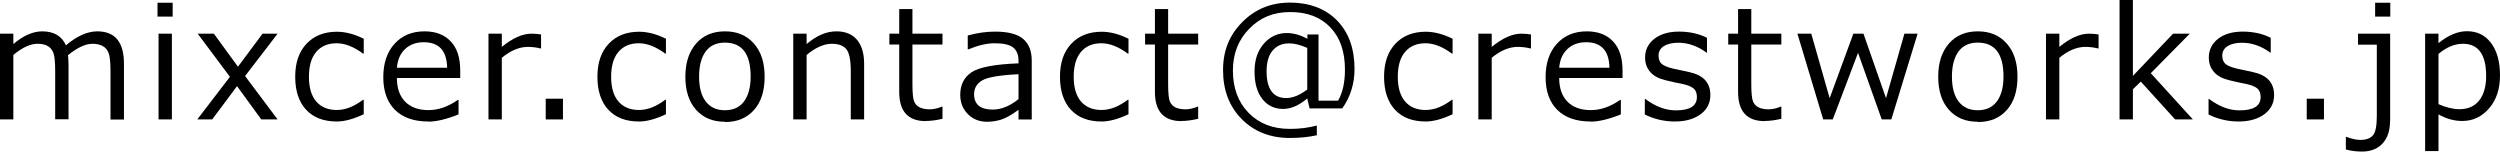
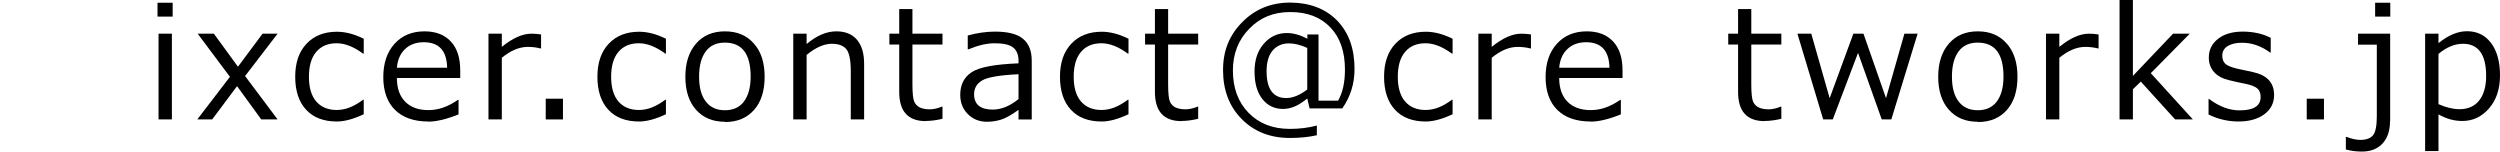
<svg xmlns="http://www.w3.org/2000/svg" id="_レイヤー_2" viewBox="0 0 193 11.7">
  <defs>
    <style>.cls-1{fill:#000;stroke-width:0px;}</style>
  </defs>
  <g id="_レイヤー_1-2">
-     <path class="cls-1" d="M8.53,9.22v-3.71c0-.71-.05-1.19-.15-1.43s-.25-.42-.46-.53-.46-.17-.78-.17c-.53,0-1.17.29-1.89.88.02.2.04.46.04.78v4.17h-1.03v-3.71c0-.73-.05-1.22-.15-1.45s-.25-.4-.45-.51-.46-.16-.76-.16c-.56,0-1.18.29-1.87.86v4.98H0V2.6h1.03v.8c.78-.66,1.53-.98,2.23-.98.9,0,1.51.36,1.83,1.08.85-.72,1.66-1.08,2.42-1.08,1.37,0,2.06.83,2.06,2.5v4.31h-1.03Z" />
    <path class="cls-1" d="M13.33,1.28h-1.17V.21h1.17v1.07ZM13.27,9.22h-1.03V2.6h1.03v6.62Z" />
    <path class="cls-1" d="M21.42,9.22h-1.25l-1.87-2.57-1.92,2.57h-1.15l2.52-3.29-2.49-3.33h1.25l1.86,2.55,1.9-2.55h1.16l-2.51,3.27,2.51,3.35Z" />
    <path class="cls-1" d="M28.08,8.82c-.79.37-1.48.56-2.07.56-1.02,0-1.81-.3-2.37-.9s-.85-1.45-.85-2.55.29-1.93.87-2.55,1.37-.93,2.35-.93c.65,0,1.34.18,2.07.54v1.15h-.05c-.73-.54-1.41-.8-2.04-.8-.68,0-1.2.22-1.58.67s-.56,1.09-.56,1.92.19,1.47.56,1.9.9.66,1.58.66,1.33-.26,2.04-.79h.05v1.12Z" />
    <path class="cls-1" d="M33.06,9.38c-1.1,0-1.96-.3-2.56-.89s-.91-1.44-.91-2.53.29-1.94.87-2.58,1.35-.96,2.31-.96c.87,0,1.55.26,2.04.79s.72,1.27.72,2.24v.57h-4.89c0,.8.22,1.41.65,1.84s1.03.64,1.79.64,1.51-.26,2.27-.79h.05v1.12c-.94.38-1.72.56-2.34.56ZM30.64,5.23h3.88c-.03-1.32-.63-1.97-1.81-1.97-.59,0-1.07.18-1.44.53s-.58.83-.63,1.45Z" />
    <path class="cls-1" d="M37.71,9.22V2.6h1.03v1.02c.83-.68,1.59-1.02,2.29-1.02.25,0,.49.02.74.06v1.08h-.04c-.32-.08-.65-.12-.98-.12-.66,0-1.33.28-2.01.84v4.76h-1.03Z" />
    <path class="cls-1" d="M43.46,9.22h-1.33v-1.6h1.33v1.6Z" />
    <path class="cls-1" d="M51.41,8.82c-.79.37-1.48.56-2.07.56-1.02,0-1.81-.3-2.37-.9s-.85-1.45-.85-2.55.29-1.93.87-2.55,1.37-.93,2.35-.93c.65,0,1.34.18,2.07.54v1.15h-.05c-.73-.54-1.41-.8-2.04-.8-.68,0-1.2.22-1.58.67s-.56,1.09-.56,1.92.19,1.47.56,1.9.9.66,1.58.66,1.33-.26,2.04-.79h.05v1.12Z" />
    <path class="cls-1" d="M55.96,9.4c-.94,0-1.68-.31-2.23-.93s-.82-1.47-.82-2.55.28-1.93.83-2.56,1.29-.94,2.23-.94,1.67.31,2.23.94.83,1.48.83,2.57-.27,1.94-.82,2.56-1.29.93-2.23.93ZM55.96,3.29c-.64,0-1.13.22-1.47.67s-.52,1.1-.52,1.95.17,1.48.52,1.93.83.67,1.47.67,1.13-.22,1.47-.67.52-1.09.52-1.93c0-1.75-.66-2.62-1.99-2.62Z" />
    <path class="cls-1" d="M66.71,9.22h-1.03v-3.71c0-.86-.11-1.43-.34-1.71s-.6-.42-1.12-.42c-.61,0-1.26.29-1.95.86v4.98h-1.03V2.6h1.03v.8c.78-.66,1.54-.98,2.3-.98.68,0,1.21.21,1.58.64s.56,1.05.56,1.85v4.31Z" />
    <path class="cls-1" d="M71.47,9.35c-1.37,0-2.05-.75-2.05-2.26v-3.65h-.76v-.84h.76V.7h1.02v1.9h2.32v.84h-2.32v3.06c0,.7.05,1.15.14,1.35s.24.36.44.45.45.14.75.14.61-.07.95-.21h.04v.94c-.46.11-.9.17-1.3.17Z" />
    <path class="cls-1" d="M78.63,9.22v-.74c-.55.4-1,.65-1.36.76s-.72.16-1.08.16c-.59,0-1.08-.2-1.47-.59s-.59-.89-.59-1.49c0-.77.29-1.35.87-1.74s1.79-.62,3.63-.69v-.2c0-.46-.14-.8-.41-1.02s-.75-.33-1.44-.33c-.61,0-1.28.16-2.02.47h-.05v-1.07c.73-.2,1.43-.3,2.11-.3.98,0,1.7.18,2.15.55s.68.93.68,1.7v4.53h-1.02ZM78.63,7.65v-1.92c-1.46.07-2.39.23-2.81.48s-.62.61-.62,1.06c0,.79.48,1.19,1.44,1.19.65,0,1.32-.27,1.99-.81Z" />
    <path class="cls-1" d="M87.12,8.82c-.79.37-1.48.56-2.07.56-1.02,0-1.81-.3-2.37-.9s-.85-1.45-.85-2.55.29-1.93.87-2.55,1.37-.93,2.35-.93c.65,0,1.34.18,2.07.54v1.15h-.05c-.73-.54-1.41-.8-2.04-.8-.68,0-1.2.22-1.58.67s-.56,1.09-.56,1.92.19,1.47.56,1.9.9.66,1.58.66,1.33-.26,2.04-.79h.05v1.12Z" />
    <path class="cls-1" d="M91.21,9.35c-1.37,0-2.05-.75-2.05-2.26v-3.65h-.76v-.84h.76V.7h1.02v1.9h2.32v.84h-2.32v3.06c0,.7.05,1.15.14,1.35s.24.36.44.45.45.14.75.14.61-.07.95-.21h.04v.94c-.46.11-.9.17-1.3.17Z" />
    <path class="cls-1" d="M103.62,8.37h-2.52l-.18-.77c-.64.54-1.26.81-1.86.81-.68,0-1.21-.26-1.61-.77s-.6-1.22-.6-2.12.24-1.6.72-2.15,1.07-.82,1.78-.82c.5,0,1.03.15,1.58.44v-.33h.86v5.11h1.51c.36-.62.53-1.42.53-2.4,0-1.38-.37-2.46-1.12-3.25s-1.78-1.19-3.1-1.19-2.33.43-3.17,1.29-1.26,1.93-1.26,3.22c0,1.35.4,2.44,1.21,3.27s1.87,1.24,3.19,1.24c.76,0,1.45-.09,2.08-.26v.75c-.62.14-1.31.21-2.09.21-1.51,0-2.75-.49-3.71-1.46s-1.44-2.23-1.44-3.77.5-2.72,1.49-3.72,2.22-1.5,3.69-1.5,2.73.46,3.63,1.39,1.34,2.17,1.34,3.74c0,1.12-.31,2.13-.94,3.03ZM100.92,6.92v-3.22c-.51-.23-.97-.35-1.4-.35-.55,0-.97.19-1.28.56s-.46.91-.46,1.59c0,1.38.51,2.07,1.52,2.07.5,0,1.04-.22,1.62-.66Z" />
    <path class="cls-1" d="M112.14,8.82c-.79.37-1.48.56-2.07.56-1.02,0-1.81-.3-2.37-.9s-.85-1.45-.85-2.55.29-1.93.87-2.55,1.37-.93,2.35-.93c.65,0,1.34.18,2.07.54v1.15h-.05c-.73-.54-1.41-.8-2.04-.8-.68,0-1.2.22-1.58.67s-.56,1.09-.56,1.92.19,1.47.56,1.9.9.66,1.58.66,1.33-.26,2.04-.79h.05v1.12Z" />
    <path class="cls-1" d="M114.13,9.22V2.6h1.03v1.02c.83-.68,1.59-1.02,2.29-1.02.25,0,.49.02.74.06v1.08h-.04c-.32-.08-.65-.12-.98-.12-.66,0-1.33.28-2.01.84v4.76h-1.03Z" />
    <path class="cls-1" d="M122.79,9.38c-1.1,0-1.96-.3-2.56-.89s-.91-1.44-.91-2.53.29-1.94.87-2.58,1.35-.96,2.31-.96c.87,0,1.55.26,2.04.79s.72,1.27.72,2.24v.57h-4.89c0,.8.22,1.41.65,1.84s1.03.64,1.79.64,1.51-.26,2.27-.79h.05v1.12c-.94.38-1.72.56-2.34.56ZM120.37,5.23h3.88c-.03-1.32-.63-1.97-1.81-1.97-.59,0-1.07.18-1.44.53s-.58.83-.63,1.45Z" />
-     <path class="cls-1" d="M129.31,9.38c-.83,0-1.6-.18-2.33-.54v-1.2h.04c.79.59,1.57.88,2.35.88,1.09,0,1.63-.34,1.63-1.03,0-.27-.07-.48-.22-.63s-.45-.28-.9-.38c-.38-.07-.82-.17-1.32-.29s-.88-.32-1.15-.62-.41-.67-.41-1.13c0-.59.24-1.07.71-1.44s1.11-.56,1.91-.56,1.54.16,2.16.48v1.14h-.04c-.68-.5-1.41-.76-2.17-.76-.47,0-.85.09-1.12.26s-.41.42-.41.72c0,.27.07.48.22.63s.44.27.88.38l1.29.28c.53.12.94.32,1.21.62s.4.68.4,1.15c0,.61-.25,1.1-.74,1.47s-1.16.57-2,.57Z" />
    <path class="cls-1" d="M136.23,9.35c-1.37,0-2.05-.75-2.05-2.26v-3.65h-.76v-.84h.76V.7h1.02v1.9h2.32v.84h-2.32v3.06c0,.7.05,1.15.14,1.35s.24.36.44.45.45.14.75.14.61-.07.95-.21h.04v.94c-.46.11-.9.17-1.3.17Z" />
    <path class="cls-1" d="M148.04,2.6l-2.03,6.62h-.74l-1.83-5.14-1.95,5.14h-.74l-1.99-6.62h1.07l1.42,4.98,1.83-4.98h.78l1.74,4.98,1.42-4.98h1.03Z" />
    <path class="cls-1" d="M152.68,9.4c-.94,0-1.68-.31-2.23-.93s-.82-1.47-.82-2.55.28-1.93.83-2.56,1.29-.94,2.23-.94,1.67.31,2.23.94.83,1.48.83,2.57-.27,1.94-.82,2.56-1.29.93-2.23.93ZM152.68,3.29c-.64,0-1.13.22-1.47.67s-.52,1.1-.52,1.95.17,1.48.52,1.93.83.67,1.47.67,1.13-.22,1.47-.67.52-1.09.52-1.93c0-1.75-.66-2.62-1.99-2.62Z" />
    <path class="cls-1" d="M157.95,9.22V2.6h1.03v1.02c.83-.68,1.59-1.02,2.29-1.02.25,0,.49.02.74.06v1.08h-.04c-.32-.08-.65-.12-.98-.12-.66,0-1.33.28-2.01.84v4.76h-1.03Z" />
    <path class="cls-1" d="M169.28,9.22h-1.36l-2.65-2.92-.61.59v2.33h-1.03V0h1.03v5.86l3.1-3.26h1.29l-3.01,3.05,3.25,3.57Z" />
    <path class="cls-1" d="M172.83,9.38c-.83,0-1.6-.18-2.33-.54v-1.2h.04c.79.59,1.57.88,2.35.88,1.09,0,1.63-.34,1.63-1.03,0-.27-.07-.48-.22-.63s-.45-.28-.9-.38c-.38-.07-.82-.17-1.32-.29s-.88-.32-1.15-.62-.41-.67-.41-1.13c0-.59.24-1.07.71-1.44s1.11-.56,1.91-.56,1.54.16,2.16.48v1.14h-.04c-.68-.5-1.41-.76-2.17-.76-.47,0-.85.09-1.12.26s-.41.42-.41.72c0,.27.07.48.22.63s.44.27.88.38l1.29.28c.53.12.94.32,1.21.62s.4.68.4,1.15c0,.61-.25,1.1-.74,1.47s-1.16.57-2,.57Z" />
    <path class="cls-1" d="M179.41,9.22h-1.33v-1.6h1.33v1.6Z" />
    <path class="cls-1" d="M184.51,9.35c0,.73-.19,1.31-.58,1.73s-.92.62-1.59.62c-.43,0-.84-.05-1.24-.16v-.97h.06c.39.15.74.23,1.07.23.44,0,.76-.12.96-.35s.3-.73.3-1.49V3.45h-1.45v-.85h2.48v6.75ZM184.53,1.28h-1.17V.21h1.17v1.07Z" />
    <path class="cls-1" d="M188.25,8.84v2.82h-1.03V2.6h1.03v.73c.75-.61,1.49-.92,2.2-.92.78,0,1.4.3,1.86.91s.69,1.44.69,2.5-.28,1.89-.84,2.54-1.25.98-2.07.98c-.63,0-1.24-.17-1.84-.51ZM188.25,4.17v3.87c.59.26,1.13.39,1.63.39.64,0,1.15-.22,1.51-.67s.54-1.08.54-1.9c0-1.65-.6-2.48-1.79-2.48-.63,0-1.27.26-1.9.79Z" />
  </g>
</svg>